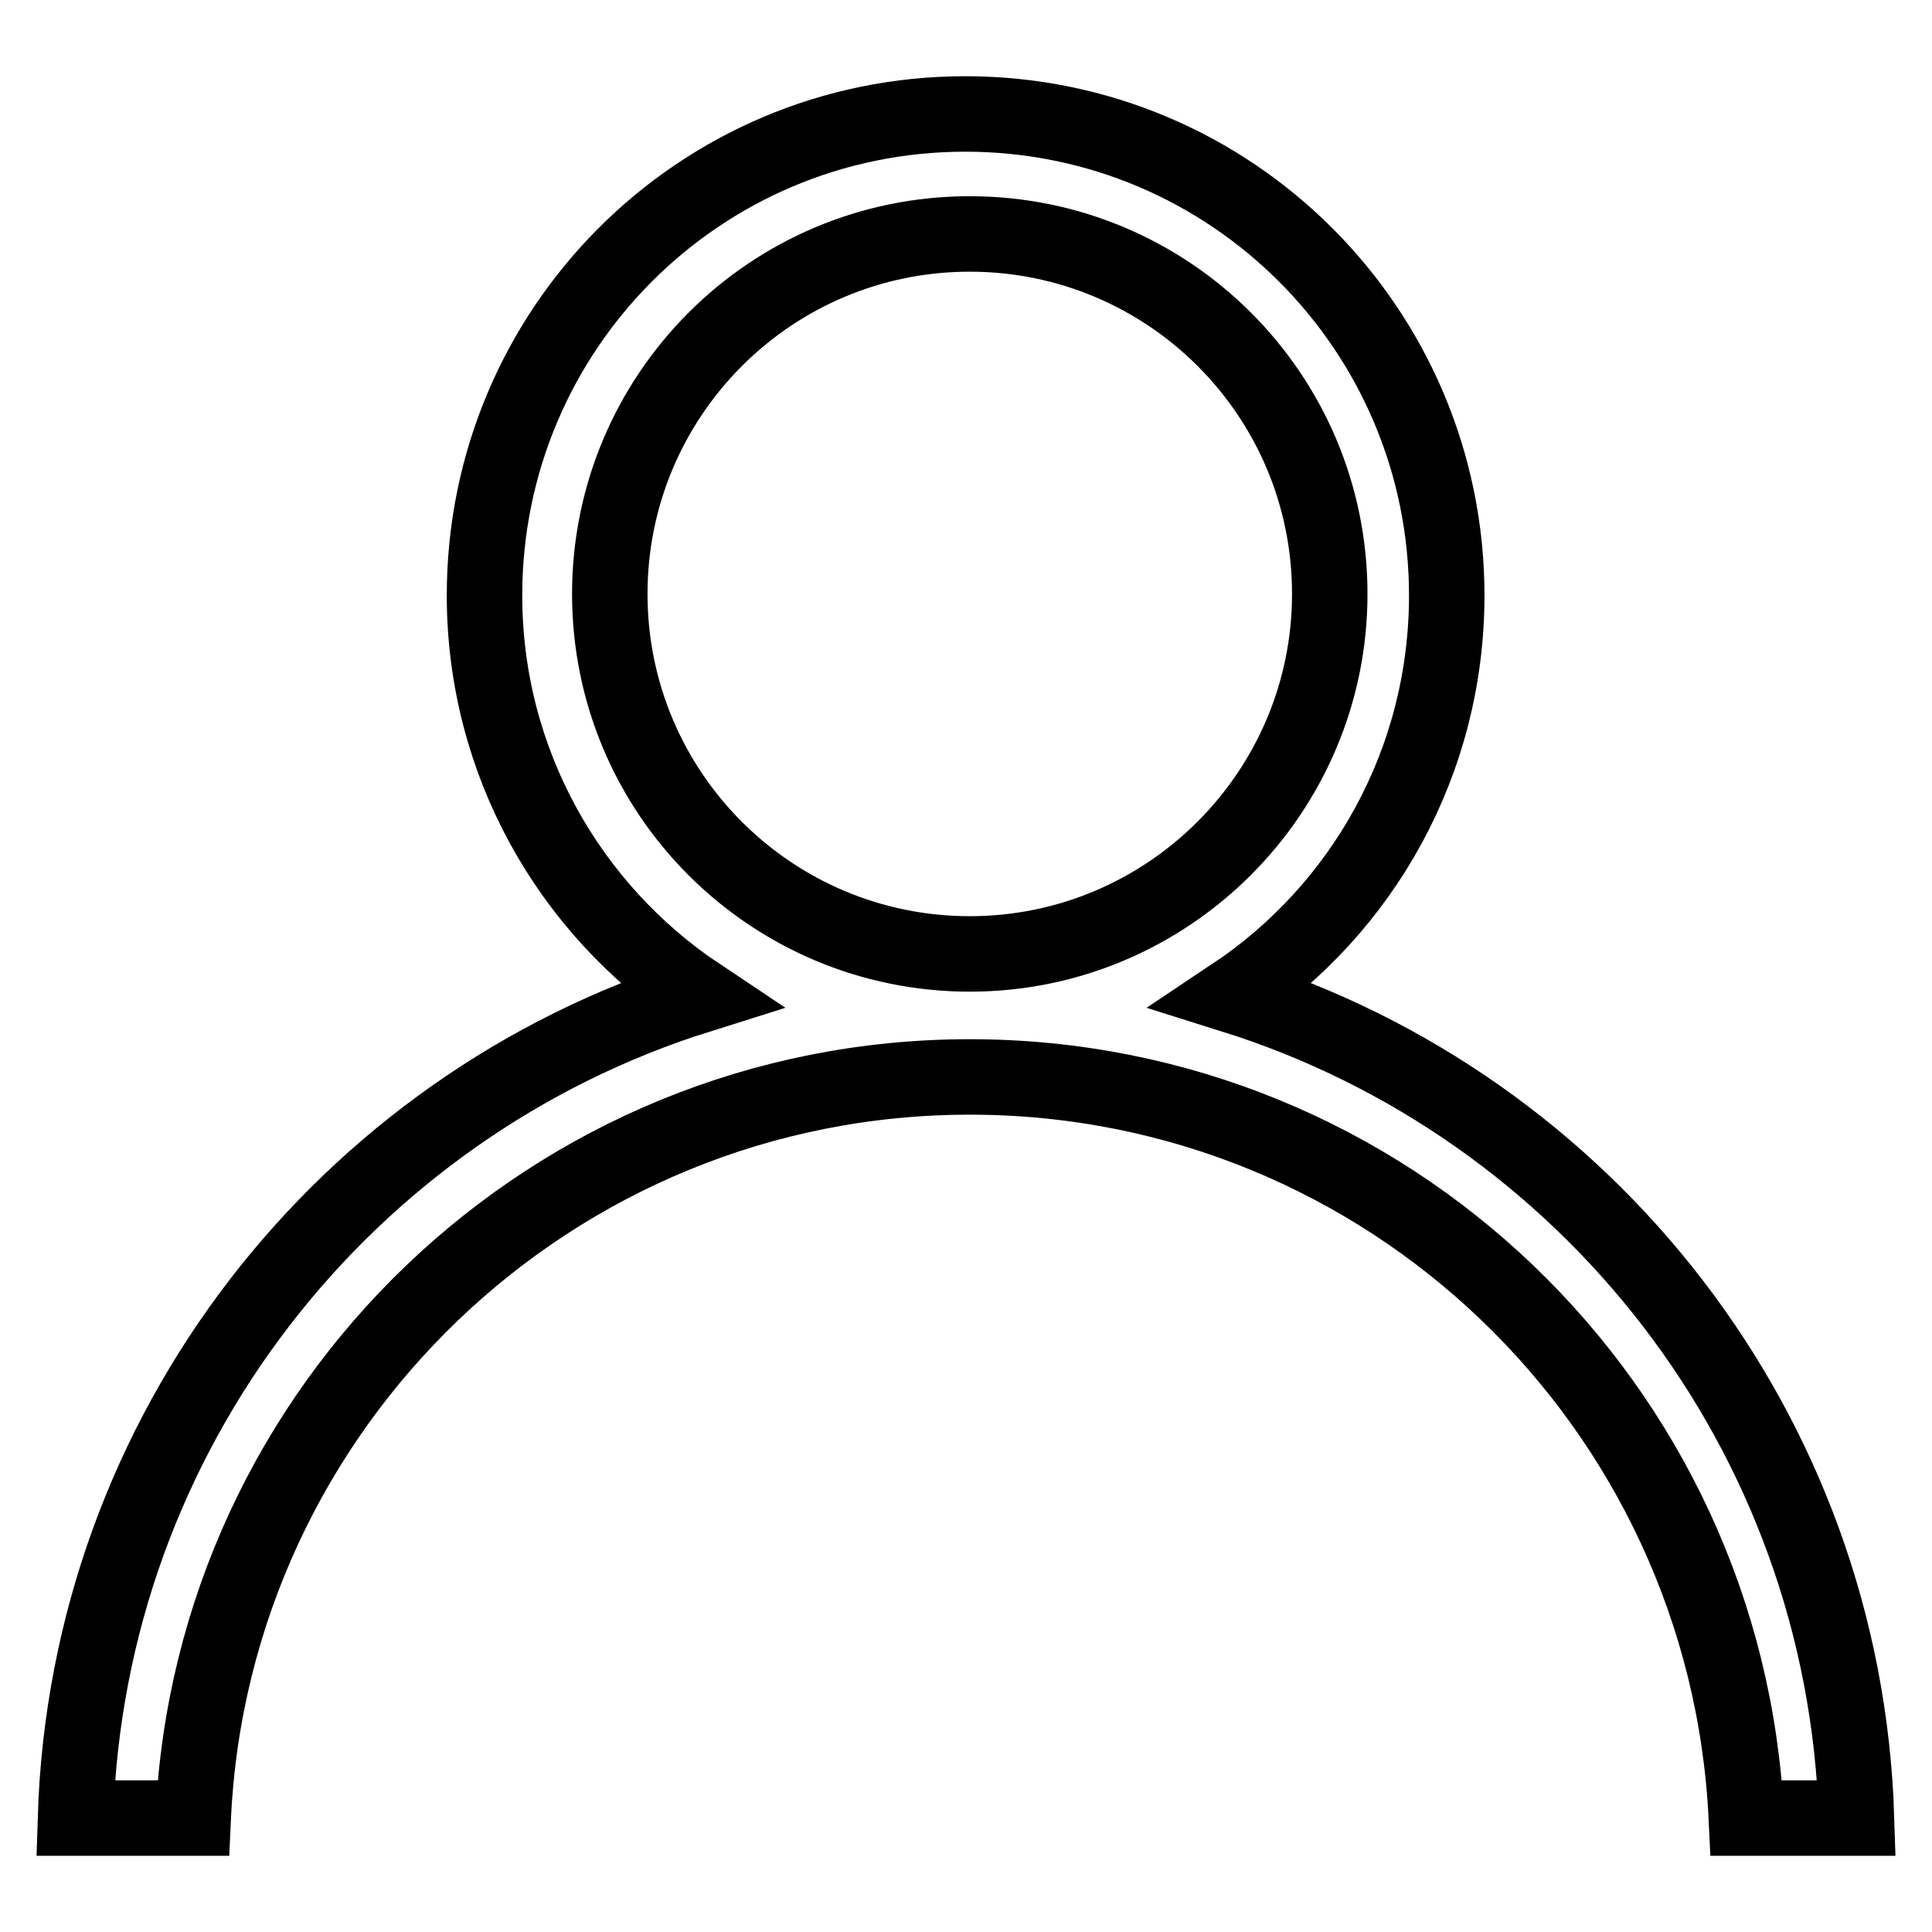
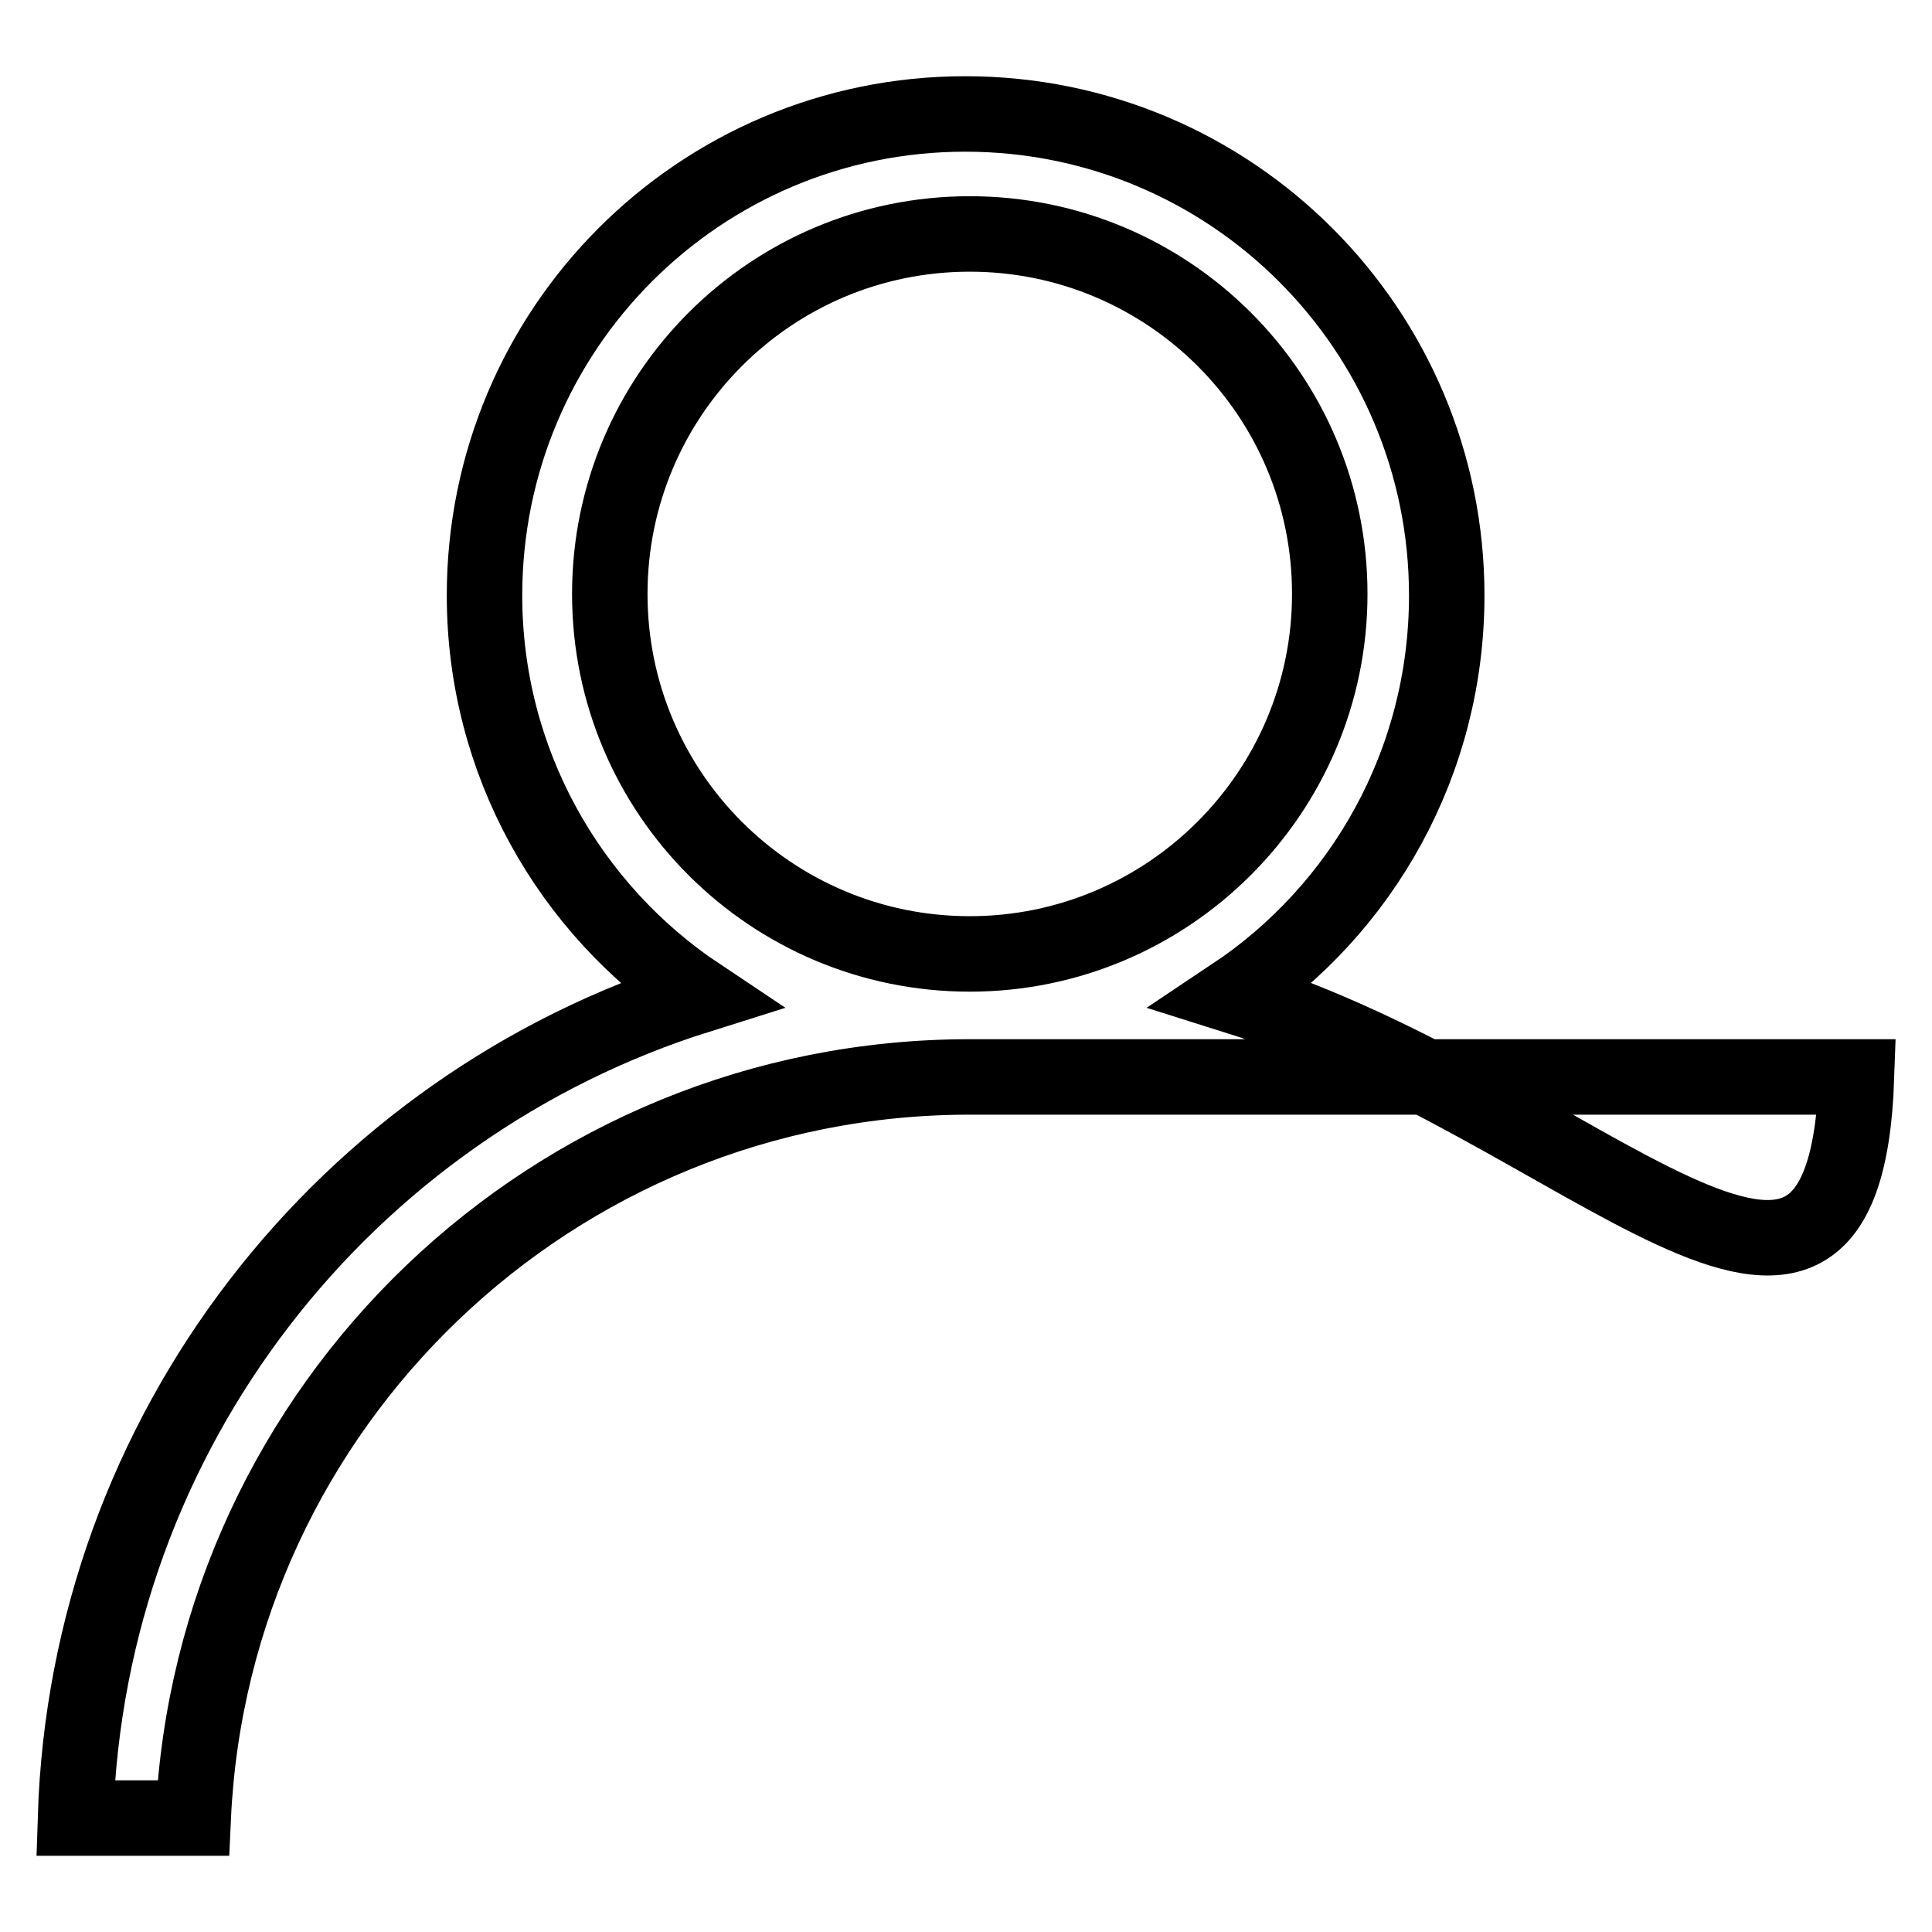
<svg xmlns="http://www.w3.org/2000/svg" version="1.1" x="0px" y="0px" viewBox="0 0 256 256" enable-background="new 0 0 256 256" xml:space="preserve">
  <g>
    <g>
-       <path stroke-width="10" fill-opacity="0" stroke="#000000" d="M163.4,131.9c17.1-11.4,28.3-30.9,28.3-53c0-35.2-28.5-63.8-63.8-63.8c-35.2,0-63.7,28.5-63.7,63.8c0,22.1,11.3,41.6,28.4,53c-46.8,14.7-81,57.7-82.6,109h15.6c2.5-54.6,47.6-98.2,102.9-98.2s100.3,43.5,102.9,98.2H246C244.4,189.6,210.2,146.6,163.4,131.9L163.4,131.9z M128.5,126.4c-26.3,0-47.7-21.3-47.7-47.7c0-26.3,21.3-47.7,47.7-47.7c26.3,0,47.7,21.3,47.7,47.7C176.2,105,154.8,126.4,128.5,126.4L128.5,126.4z" />
+       <path stroke-width="10" fill-opacity="0" stroke="#000000" d="M163.4,131.9c17.1-11.4,28.3-30.9,28.3-53c0-35.2-28.5-63.8-63.8-63.8c-35.2,0-63.7,28.5-63.7,63.8c0,22.1,11.3,41.6,28.4,53c-46.8,14.7-81,57.7-82.6,109h15.6c2.5-54.6,47.6-98.2,102.9-98.2H246C244.4,189.6,210.2,146.6,163.4,131.9L163.4,131.9z M128.5,126.4c-26.3,0-47.7-21.3-47.7-47.7c0-26.3,21.3-47.7,47.7-47.7c26.3,0,47.7,21.3,47.7,47.7C176.2,105,154.8,126.4,128.5,126.4L128.5,126.4z" />
    </g>
  </g>
</svg>